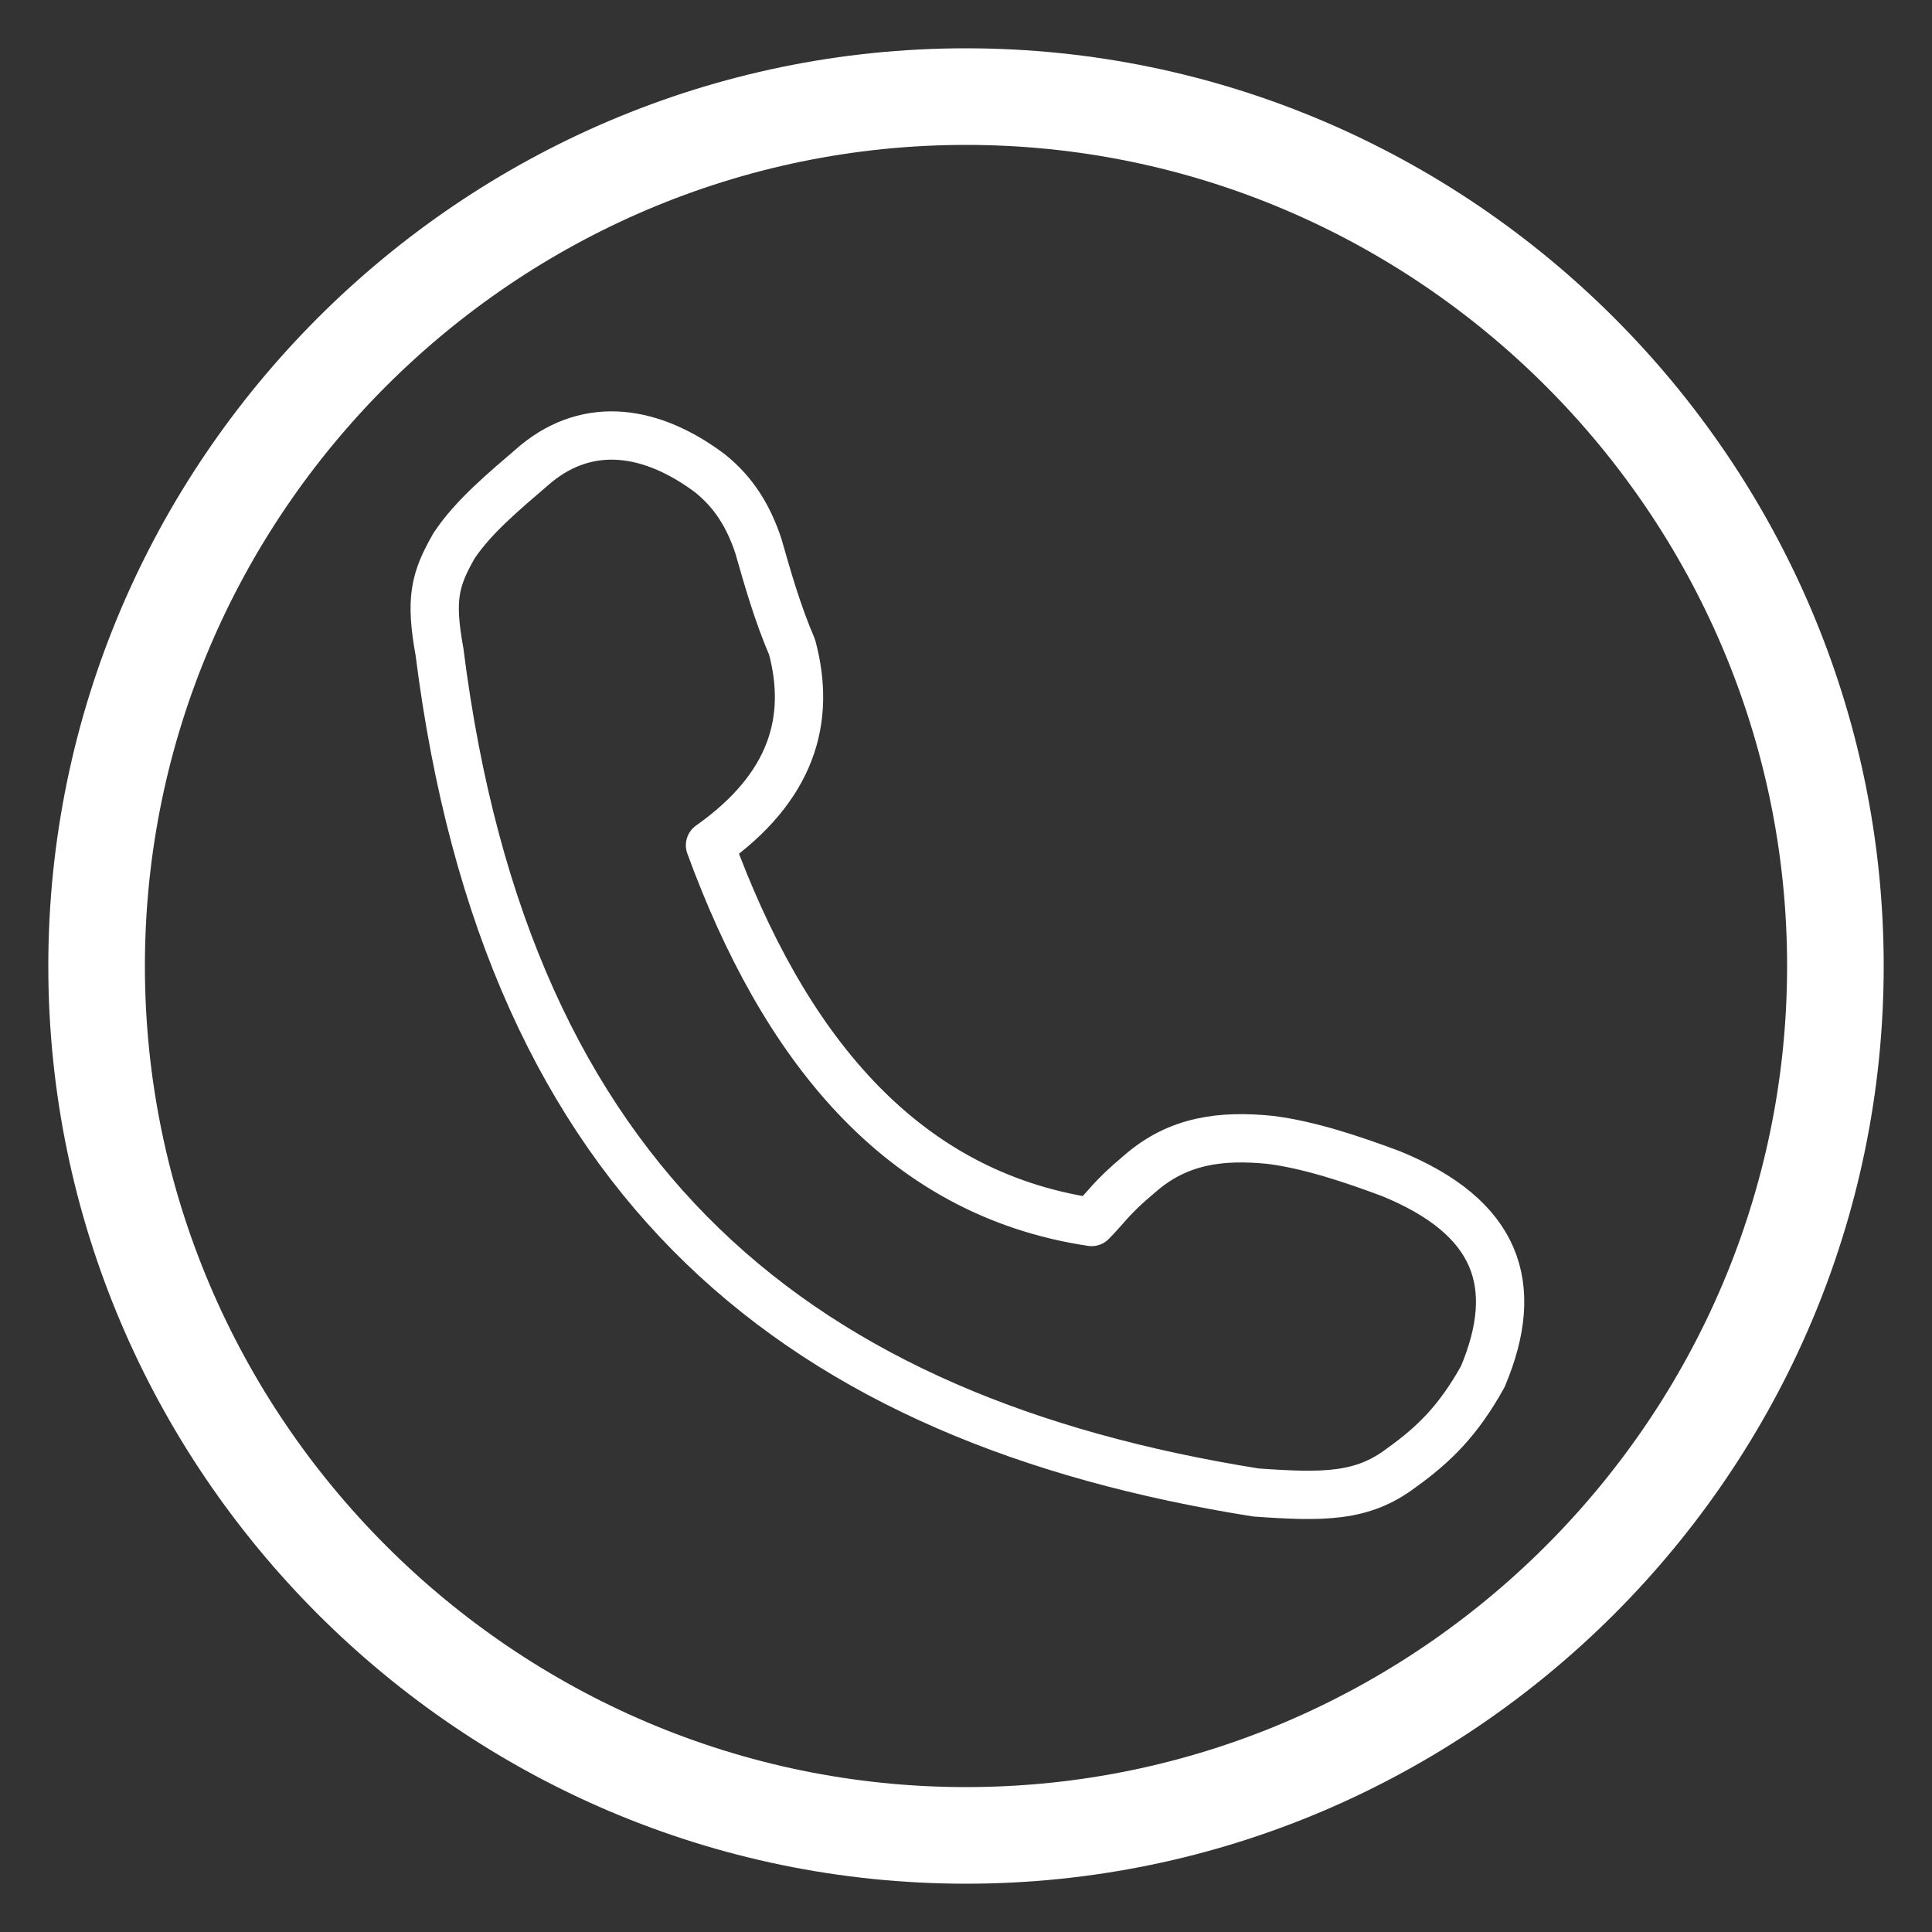
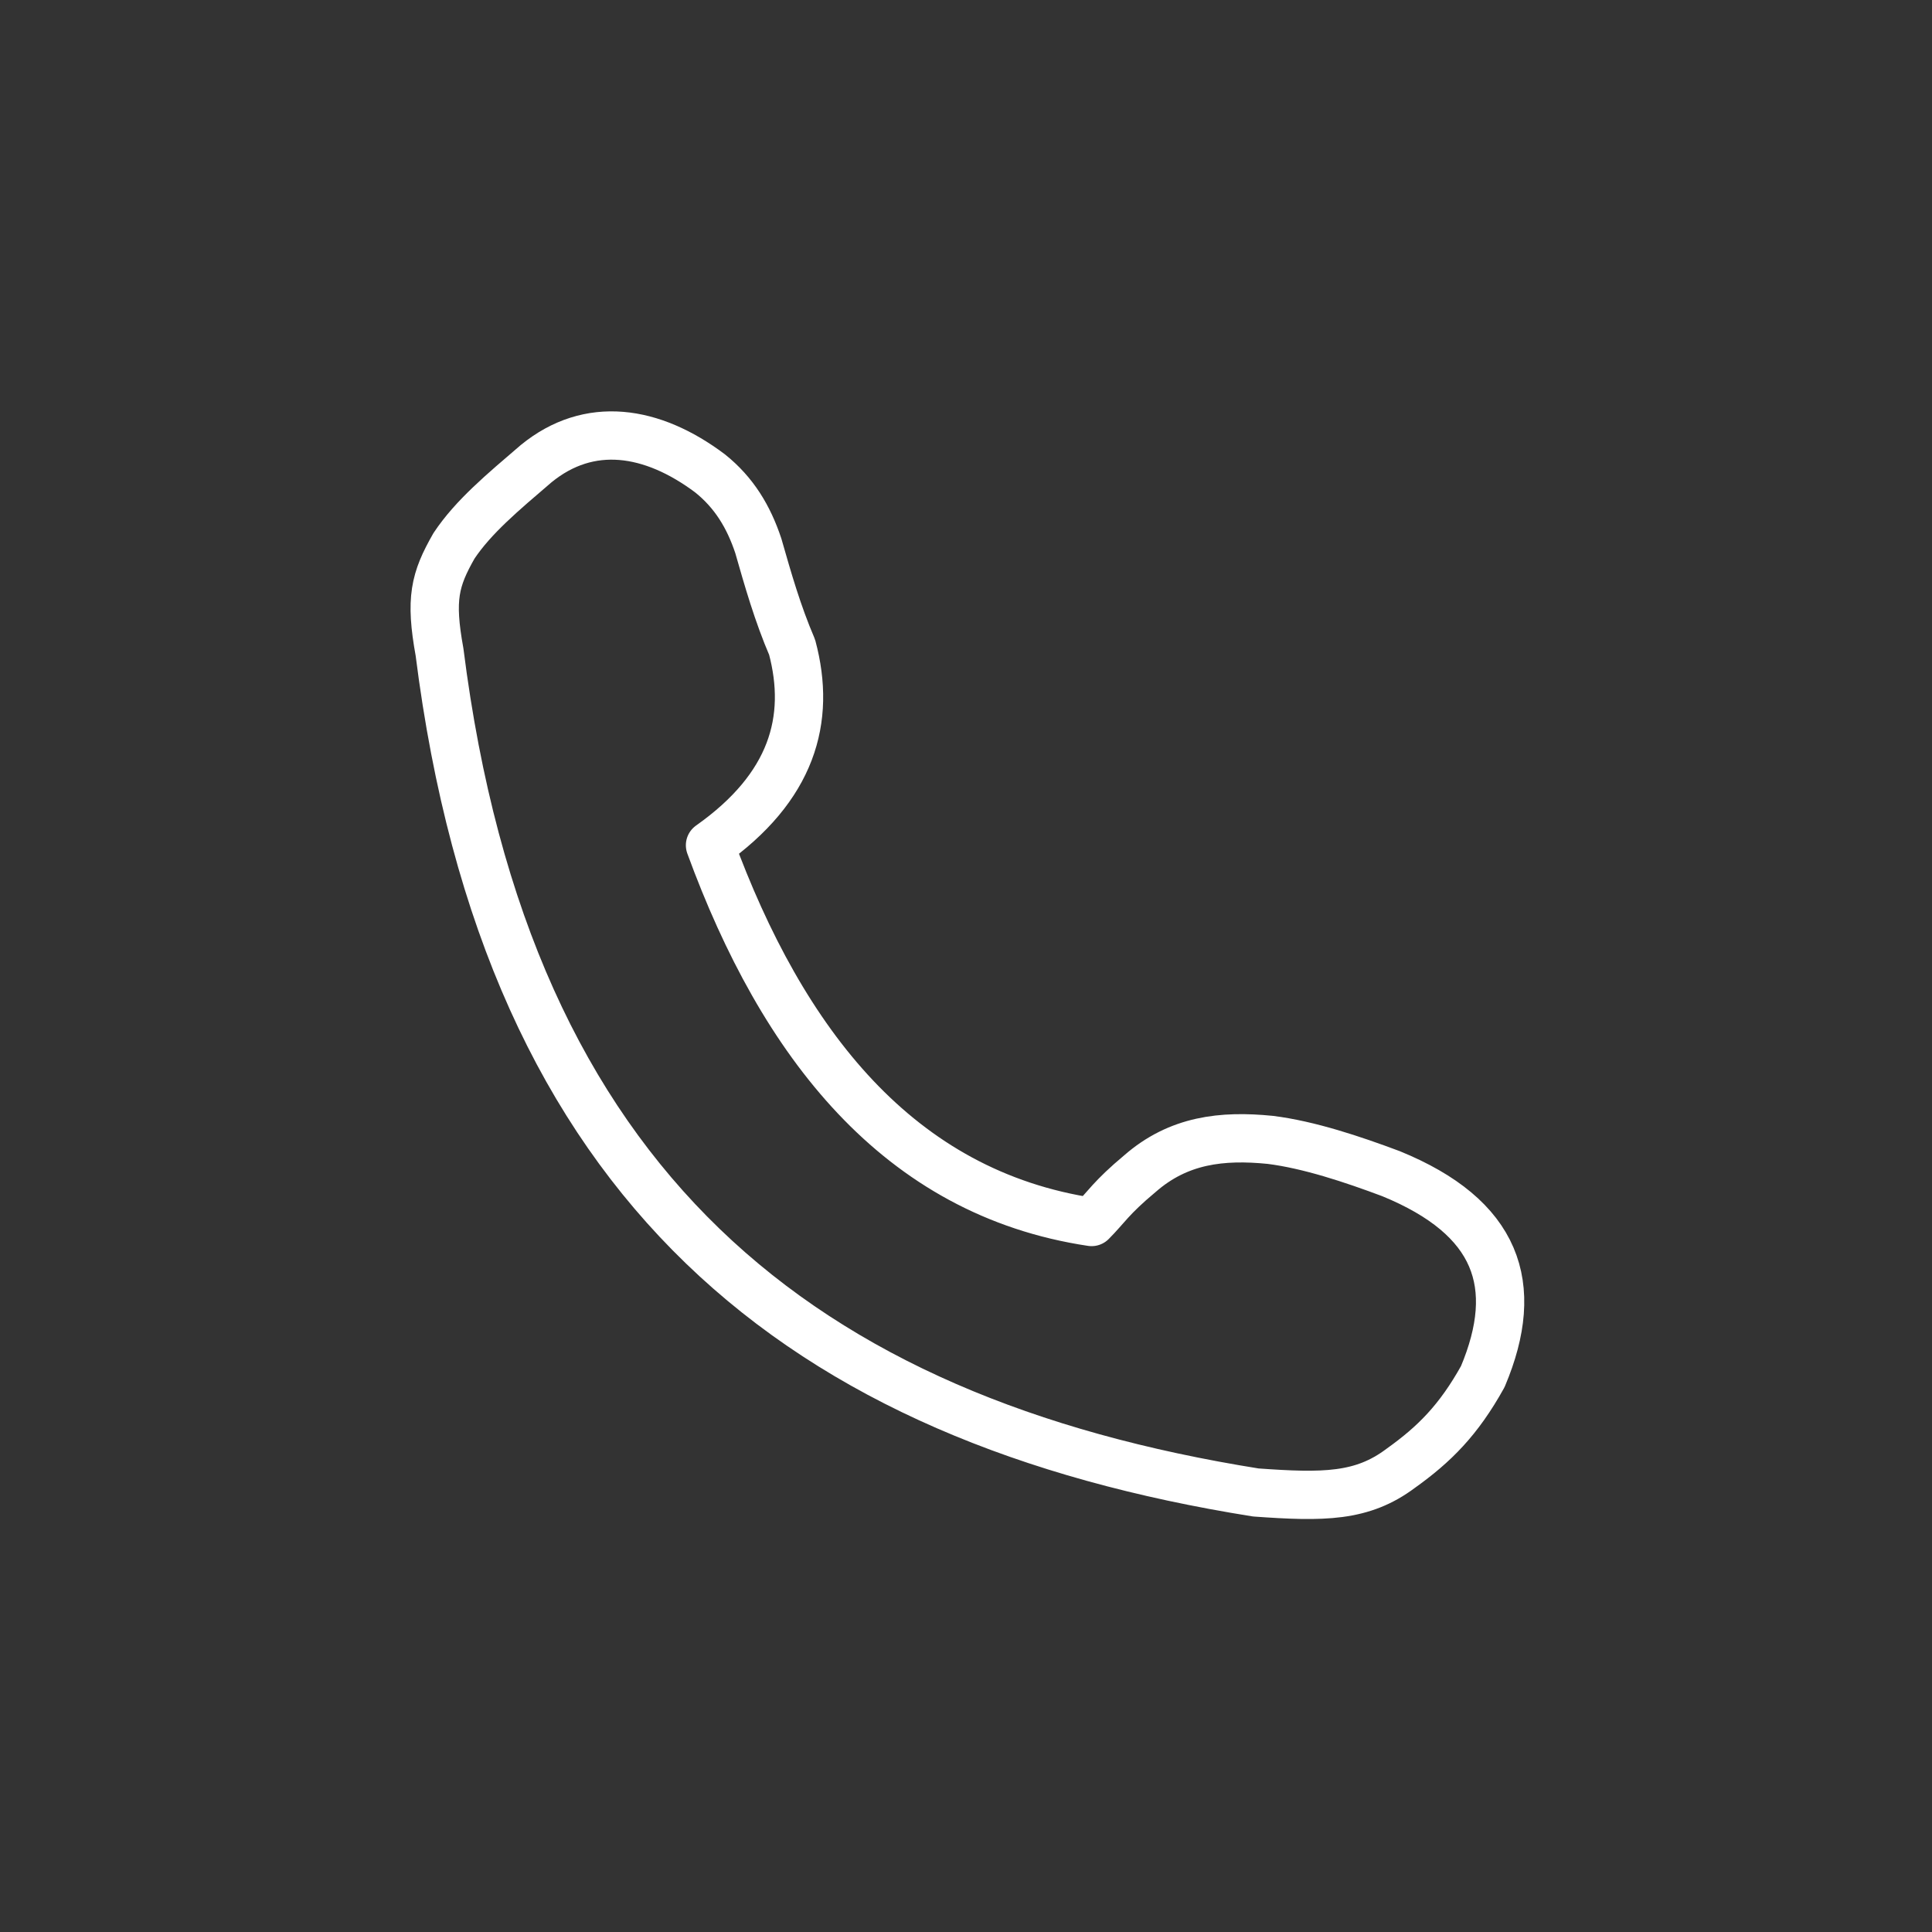
<svg xmlns="http://www.w3.org/2000/svg" version="1.1" id="Ebene_1" x="0px" y="0px" viewBox="0 0 40 40" style="enable-background:new 0 0 40 40;" xml:space="preserve">
  <rect x="0" y="0" width="40" height="40" fill="#333333" stroke="none" />
  <style type="text/css">
	.st0{fill:none;stroke:#FFFFFF;stroke-width:2;stroke-miterlimit:22.926;}
	.st1{fill:none;stroke:#FFFFFF;stroke-linecap:round;stroke-linejoin:round;stroke-miterlimit:22.926;}
</style>
  <g>
-     <path class="st0" d="M20,38c9.9,0,18-8.1,18-18S29.9,2,20,2C10.1,2,2,10.1,2,20C2,29.9,10.1,38,20,38z" />
-   </g>
+     </g>
  <path class="st1" d="M9.1,13.5C8.9,12.4,9,12,9.4,11.3c0.4-0.6,1-1.1,1.7-1.7c1.1-0.9,2.4-0.7,3.6,0.2c0.5,0.4,0.8,0.9,1,1.5  c0.2,0.7,0.4,1.4,0.7,2.1c0.4,1.5,0,2.9-1.7,4.1c1.5,4.1,3.9,7.2,7.9,7.8c0.3-0.3,0.4-0.5,1-1c0.8-0.7,1.7-0.8,2.7-0.7  c0.8,0.1,1.7,0.4,2.5,0.7c2.2,0.9,2.7,2.3,1.9,4.2c-0.5,0.9-1,1.4-1.7,1.9C28.2,31,27.4,31,26,30.9C16.6,29.4,10.5,24.6,9.1,13.5z" />
</svg>